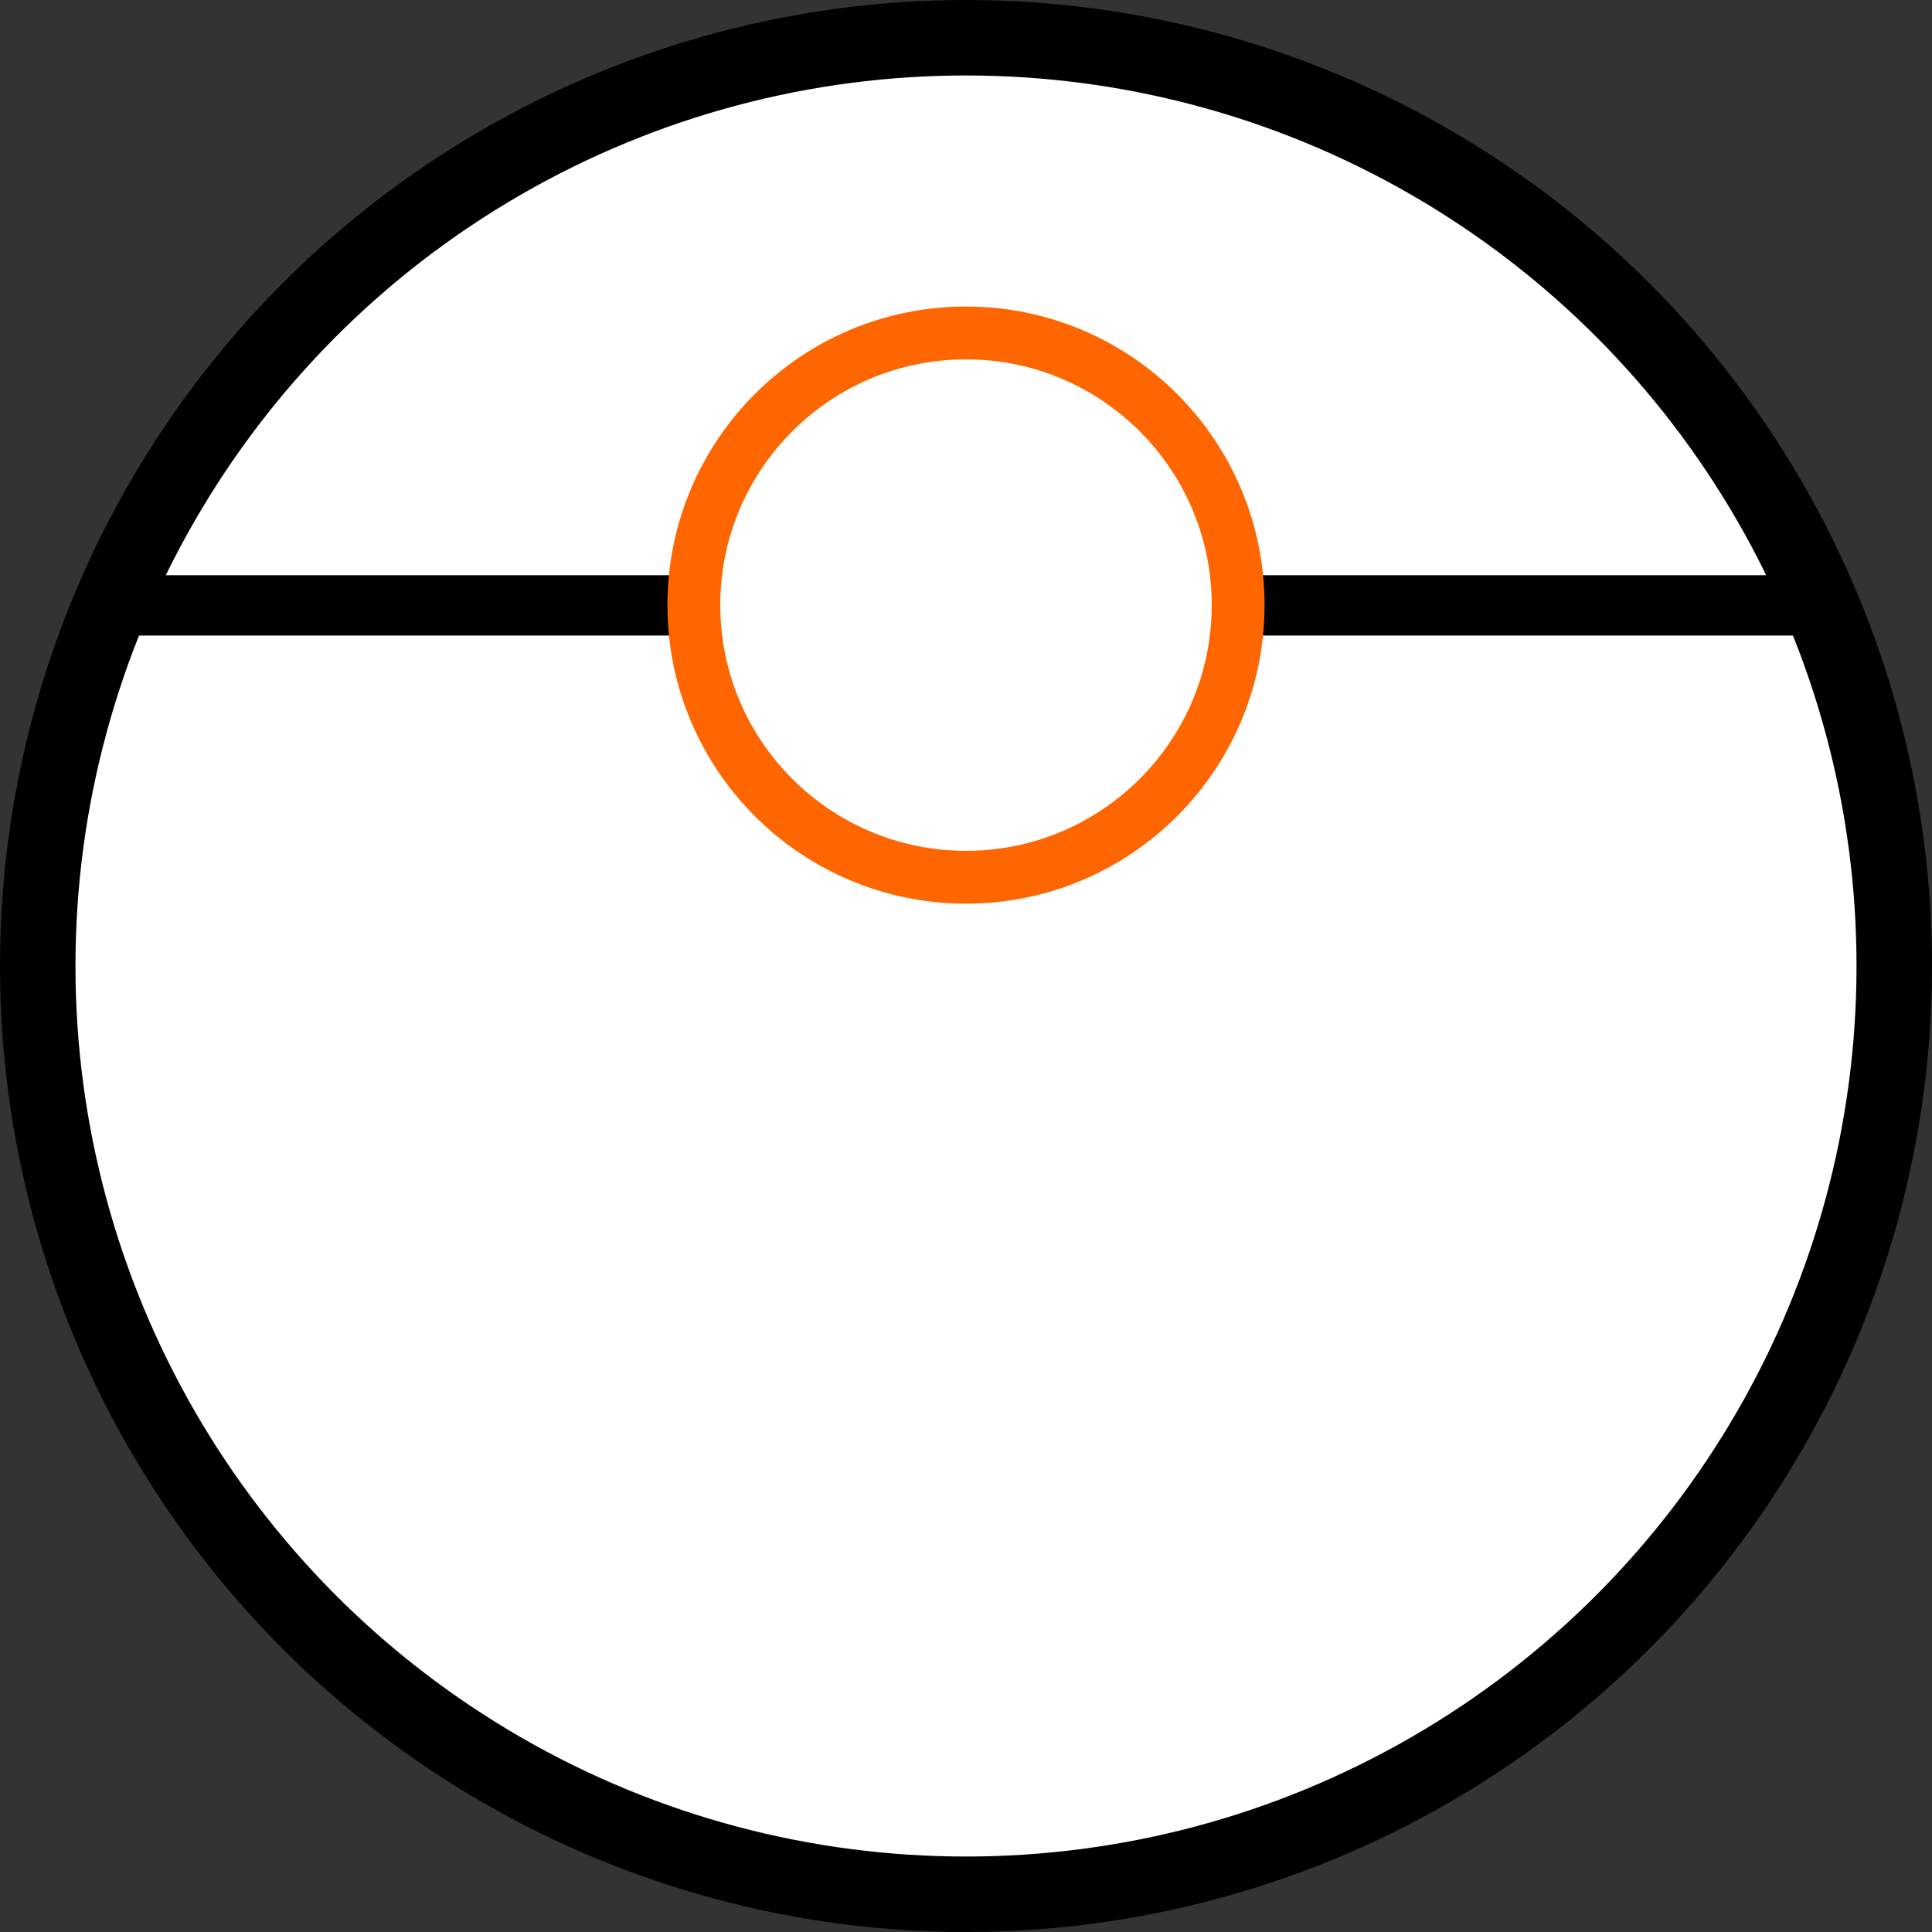
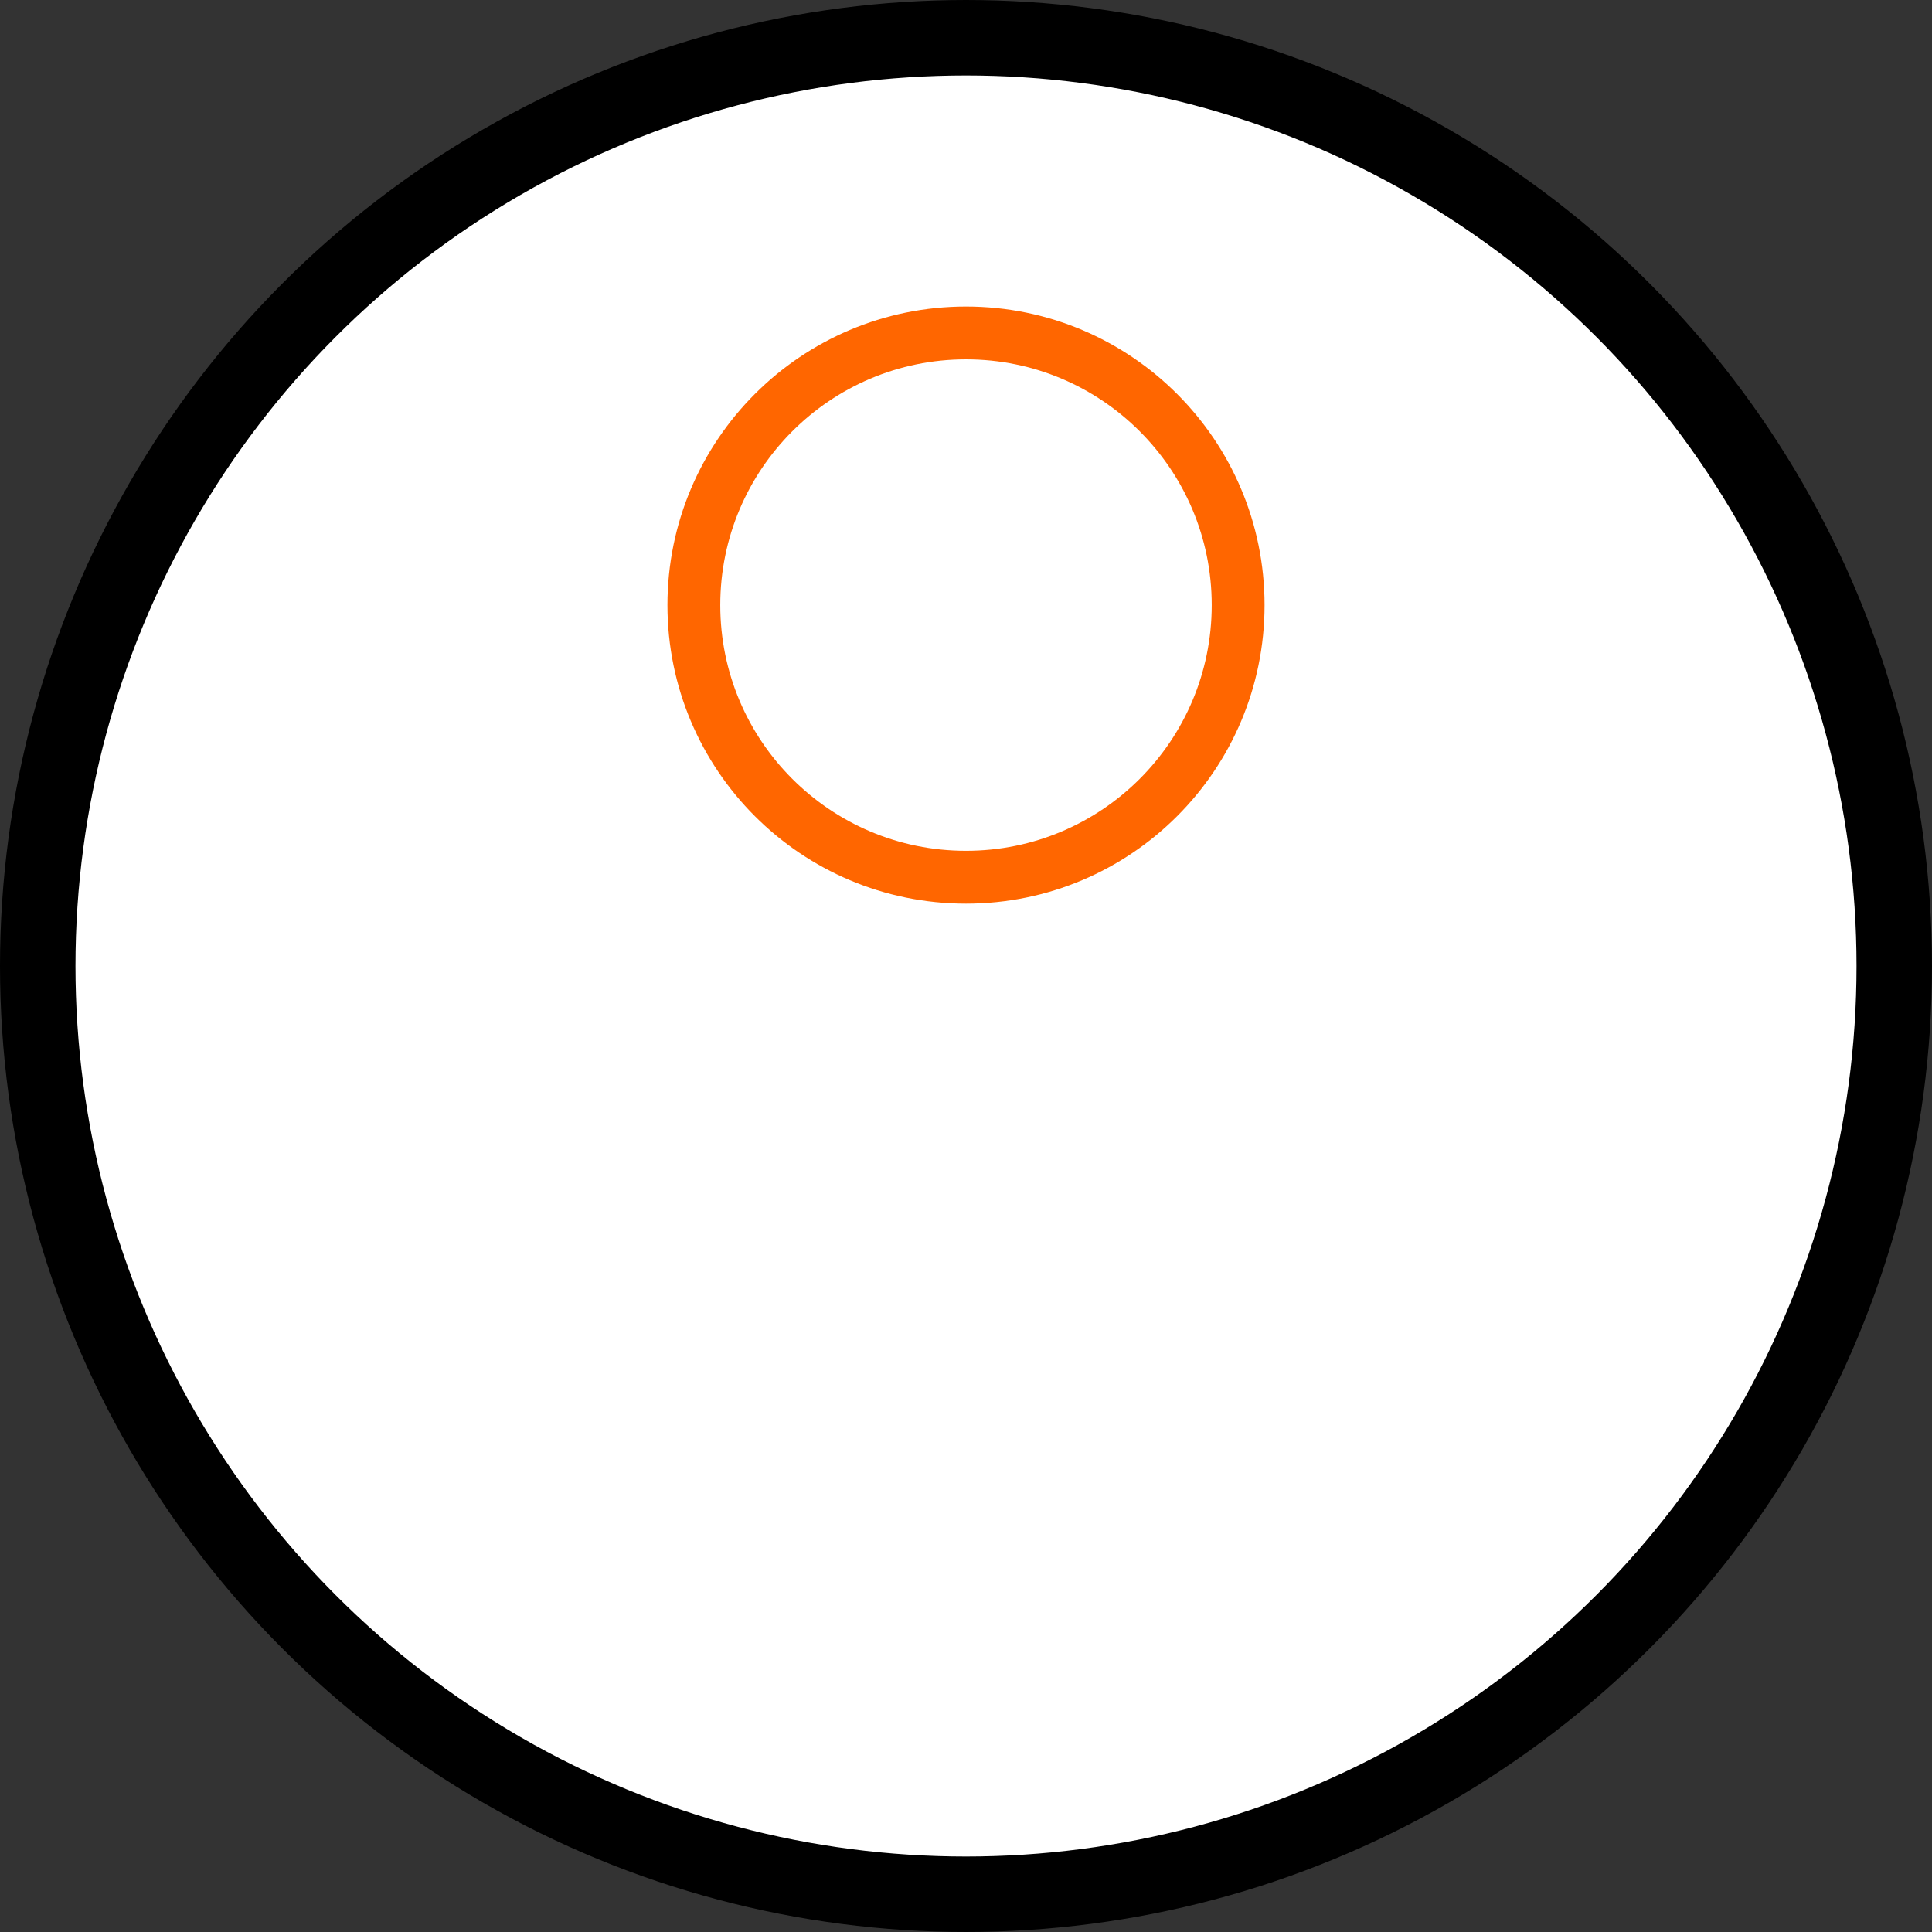
<svg xmlns="http://www.w3.org/2000/svg" height="256" viewBox="0 0 192 192" width="256">
  <rect x="0" y="0" width="192" height="192" fill="#333333" stroke="none" />
  <clipPath>
    <circle cx="1112.386" cy="656.082" r="93.375" />
  </clipPath>
  <clipPath>
    <circle cx="431.333" cy="254.399" r="36.207" />
  </clipPath>
  <clipPath>
    <circle cx="431.333" cy="254.399" r="36.207" />
  </clipPath>
  <clipPath>
    <circle cx="431.333" cy="254.399" r="36.207" />
  </clipPath>
  <clipPath>
    <circle cx="431.333" cy="254.399" r="36.207" />
  </clipPath>
  <clipPath>
    <circle cx="431.333" cy="254.399" r="36.207" />
  </clipPath>
  <clipPath>
    <circle cx="1112.386" cy="656.082" r="93.375" />
  </clipPath>
  <clipPath>
    <circle cx="431.333" cy="254.399" r="36.207" />
  </clipPath>
  <clipPath>
    <ellipse cx="412.456" cy="231.595" rx="23.379" ry="23.388" />
  </clipPath>
  <clipPath>
    <ellipse cx="412.456" cy="231.595" rx="23.379" ry="23.388" />
  </clipPath>
  <clipPath>
    <ellipse cx="412.456" cy="231.595" rx="23.379" ry="23.388" />
  </clipPath>
  <clipPath>
    <ellipse cx="412.456" cy="231.595" rx="23.379" ry="23.388" />
  </clipPath>
  <clipPath>
    <ellipse cx="412.456" cy="231.595" rx="23.379" ry="23.388" />
  </clipPath>
  <clipPath>
    <ellipse cx="412.456" cy="231.595" rx="23.379" ry="23.388" />
  </clipPath>
  <clipPath>
    <ellipse cx="412.456" cy="231.595" rx="23.379" ry="23.388" />
  </clipPath>
  <clipPath>
    <ellipse cx="412.456" cy="231.595" rx="23.379" ry="23.388" />
  </clipPath>
  <clipPath>
    <ellipse cx="412.456" cy="231.595" rx="23.379" ry="23.388" />
  </clipPath>
  <clipPath>
-     <ellipse cx="412.456" cy="231.595" rx="23.379" ry="23.388" />
-   </clipPath>
+     </clipPath>
  <clipPath>
    <ellipse cx="412.456" cy="231.595" rx="23.379" ry="23.388" />
  </clipPath>
  <clipPath>
    <ellipse cx="412.456" cy="231.595" rx="23.379" ry="23.388" />
  </clipPath>
  <clipPath>
    <ellipse cx="412.456" cy="231.595" rx="23.379" ry="23.388" />
  </clipPath>
  <clipPath>
    <ellipse cx="412.456" cy="231.595" rx="23.379" ry="23.388" />
  </clipPath>
  <clipPath>
    <ellipse cx="412.456" cy="231.595" rx="23.379" ry="23.388" />
  </clipPath>
  <clipPath>
    <ellipse cx="412.456" cy="231.595" rx="23.379" ry="23.388" />
  </clipPath>
  <clipPath>
    <ellipse cx="412.456" cy="231.595" rx="23.379" ry="23.388" />
  </clipPath>
  <clipPath>
    <ellipse cx="412.456" cy="231.595" rx="23.379" ry="23.388" />
  </clipPath>
  <clipPath>
-     <ellipse cx="412.456" cy="231.595" rx="23.379" ry="23.388" />
-   </clipPath>
+     </clipPath>
  <clipPath>
    <circle cx="431.333" cy="254.399" r="36.207" />
  </clipPath>
  <clipPath>
    <circle cx="431.333" cy="254.399" r="36.207" />
  </clipPath>
  <clipPath>
    <circle cx="431.333" cy="254.399" r="36.207" />
  </clipPath>
  <clipPath>
    <circle cx="431.333" cy="254.399" r="36.207" />
  </clipPath>
  <clipPath>
    <circle cx="431.333" cy="254.399" r="36.207" />
  </clipPath>
  <clipPath>
    <circle cx="431.333" cy="254.399" r="36.207" />
  </clipPath>
  <clipPath>
    <circle cx="431.333" cy="254.399" r="36.207" />
  </clipPath>
  <clipPath>
    <circle cx="431.333" cy="254.399" r="36.207" />
  </clipPath>
  <clipPath>
    <circle cx="1112.386" cy="656.082" r="93.375" />
  </clipPath>
  <clipPath id="a">
    <circle cx="1112.386" cy="656.082" r="93.375" />
  </clipPath>
  <circle cx="96" cy="96" r="92.25" style="fill:#fff;fill-rule:evenodd;stroke:#000;stroke-width:7.5;stroke-linecap:square;stroke-linejoin:bevel" />
  <g transform="translate(-1015.261 -558.957)">
-     <path clip-path="url(#a)" d="m1025.238 619.777h174.296" fill="none" stroke="#000" stroke-width="6.073" transform="matrix(.988 0 0 .988 12.277 6.78)" />
    <circle cx="1111.261" cy="619.09" r="27.045" style="fill:#fff;fill-rule:evenodd;stroke:#f60;stroke-width:5.25;stroke-linecap:square;stroke-linejoin:bevel" />
  </g>
</svg>